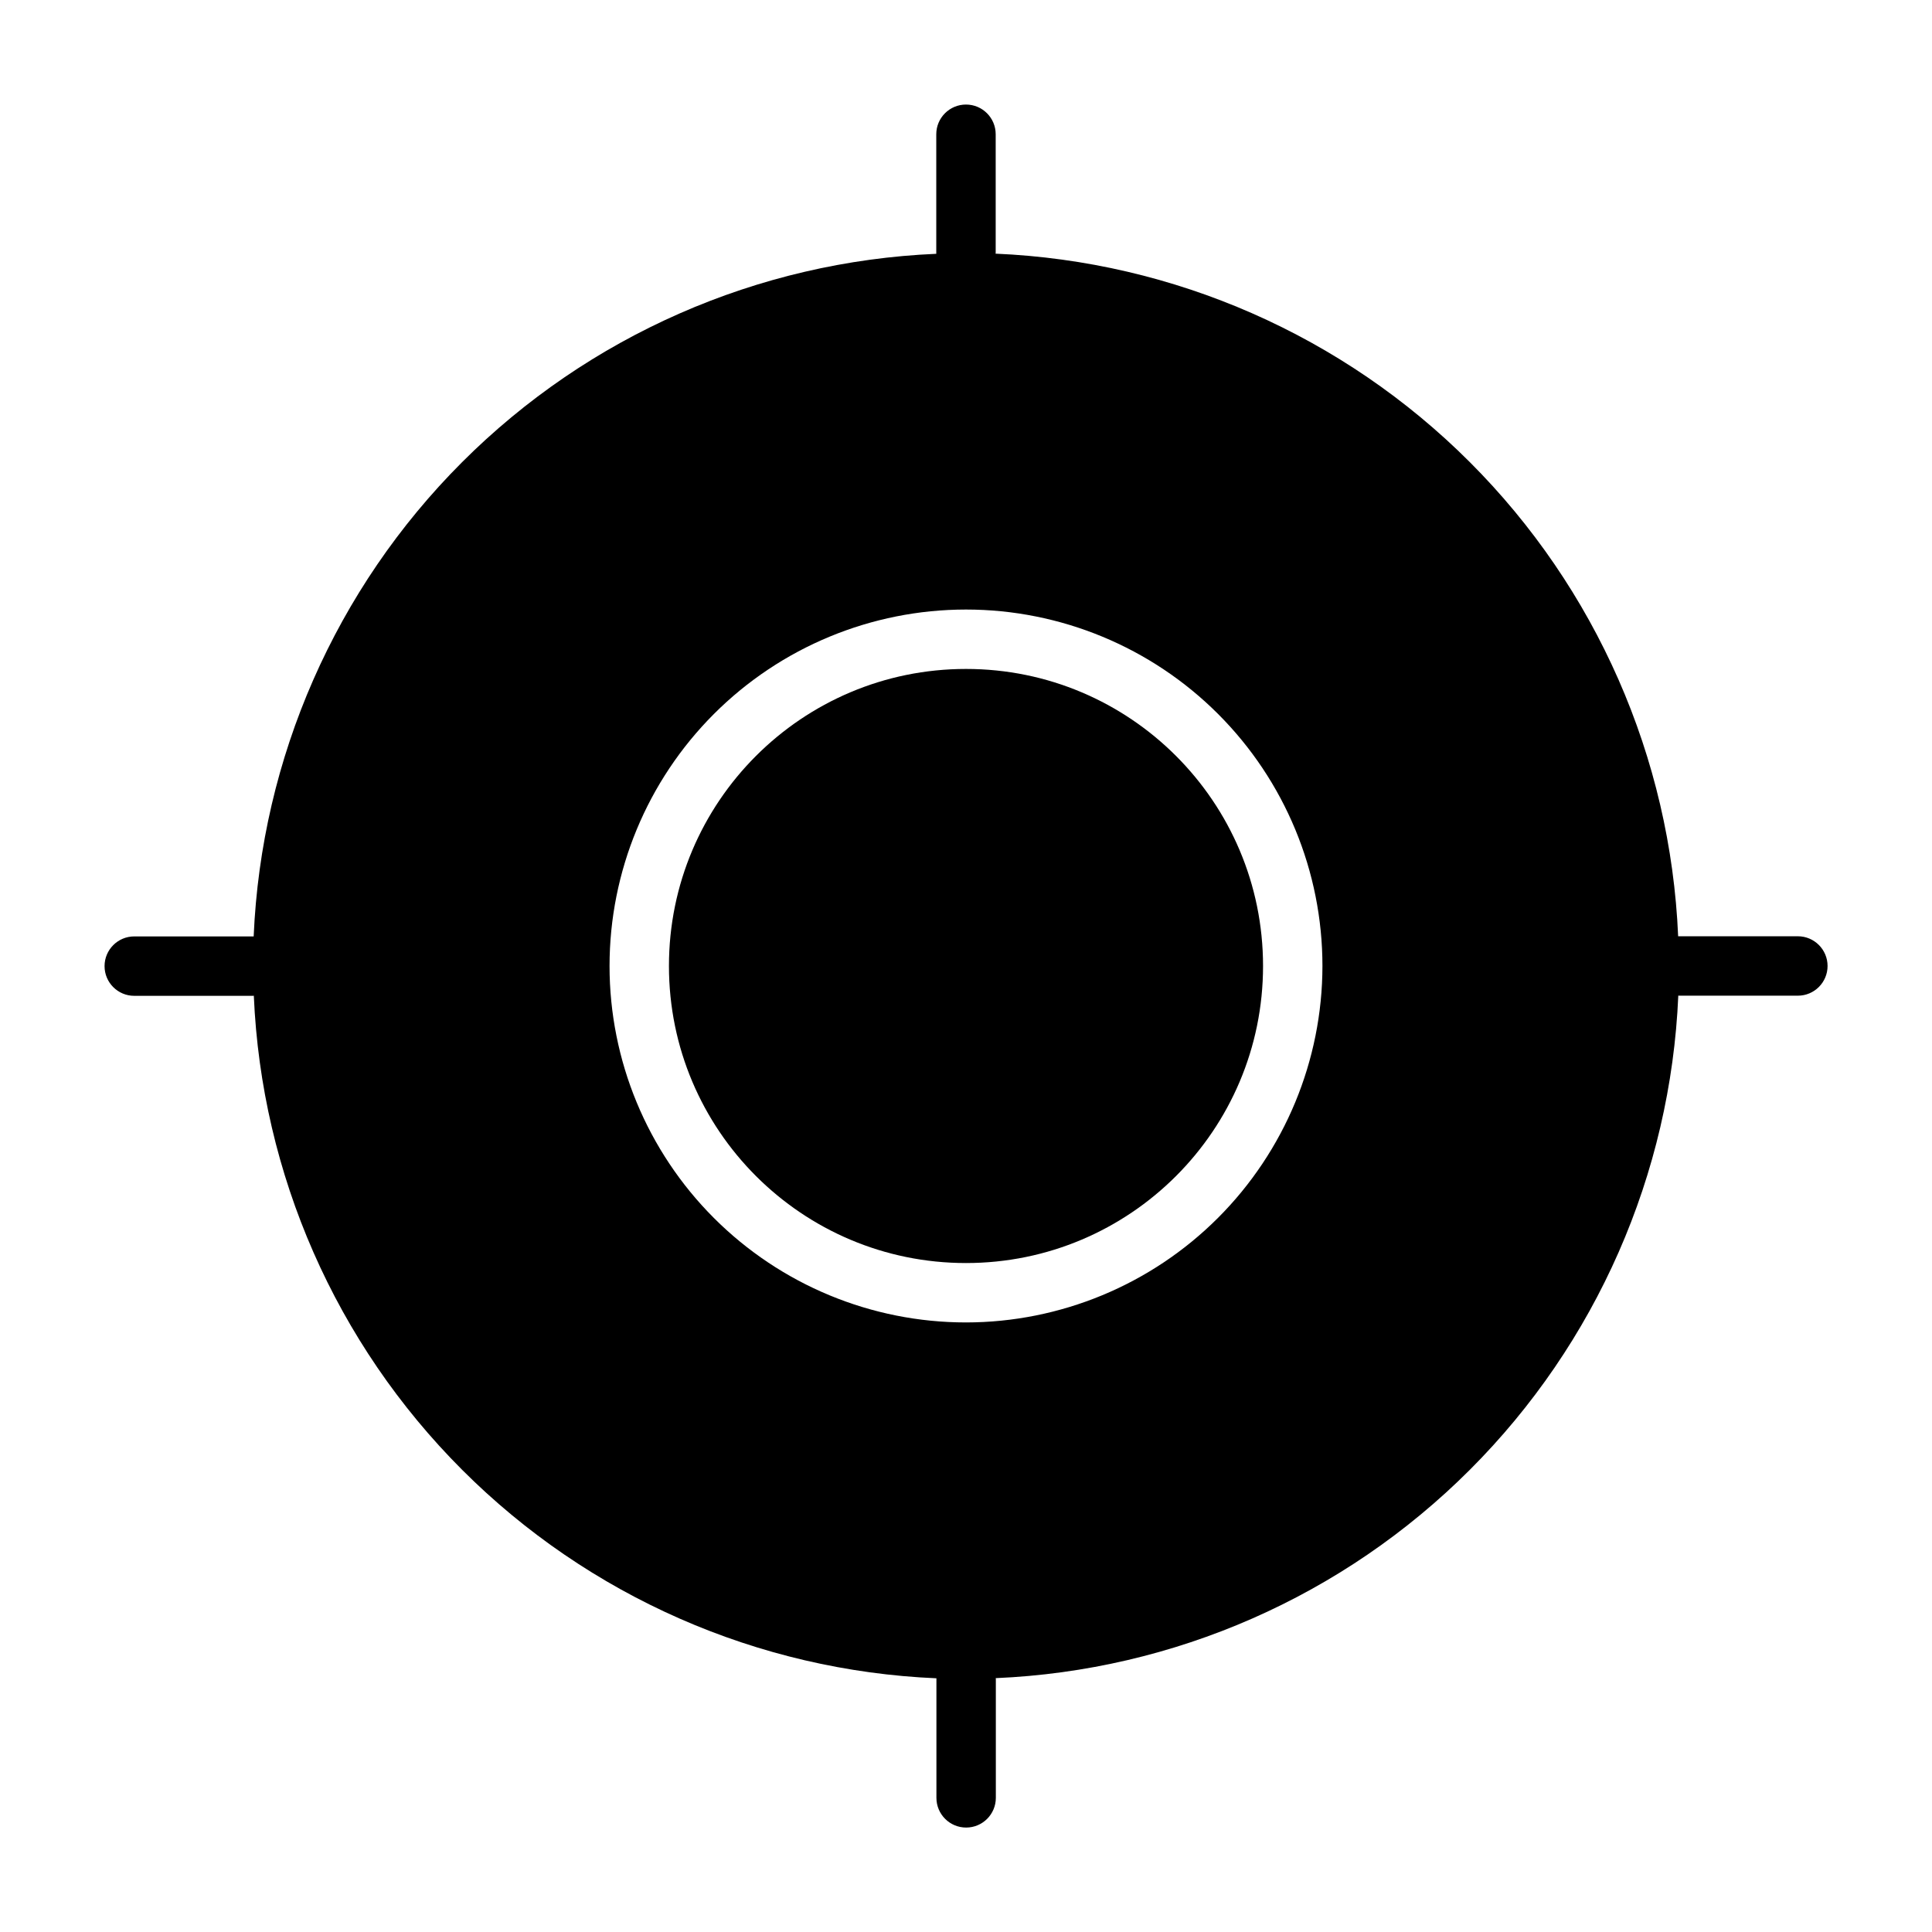
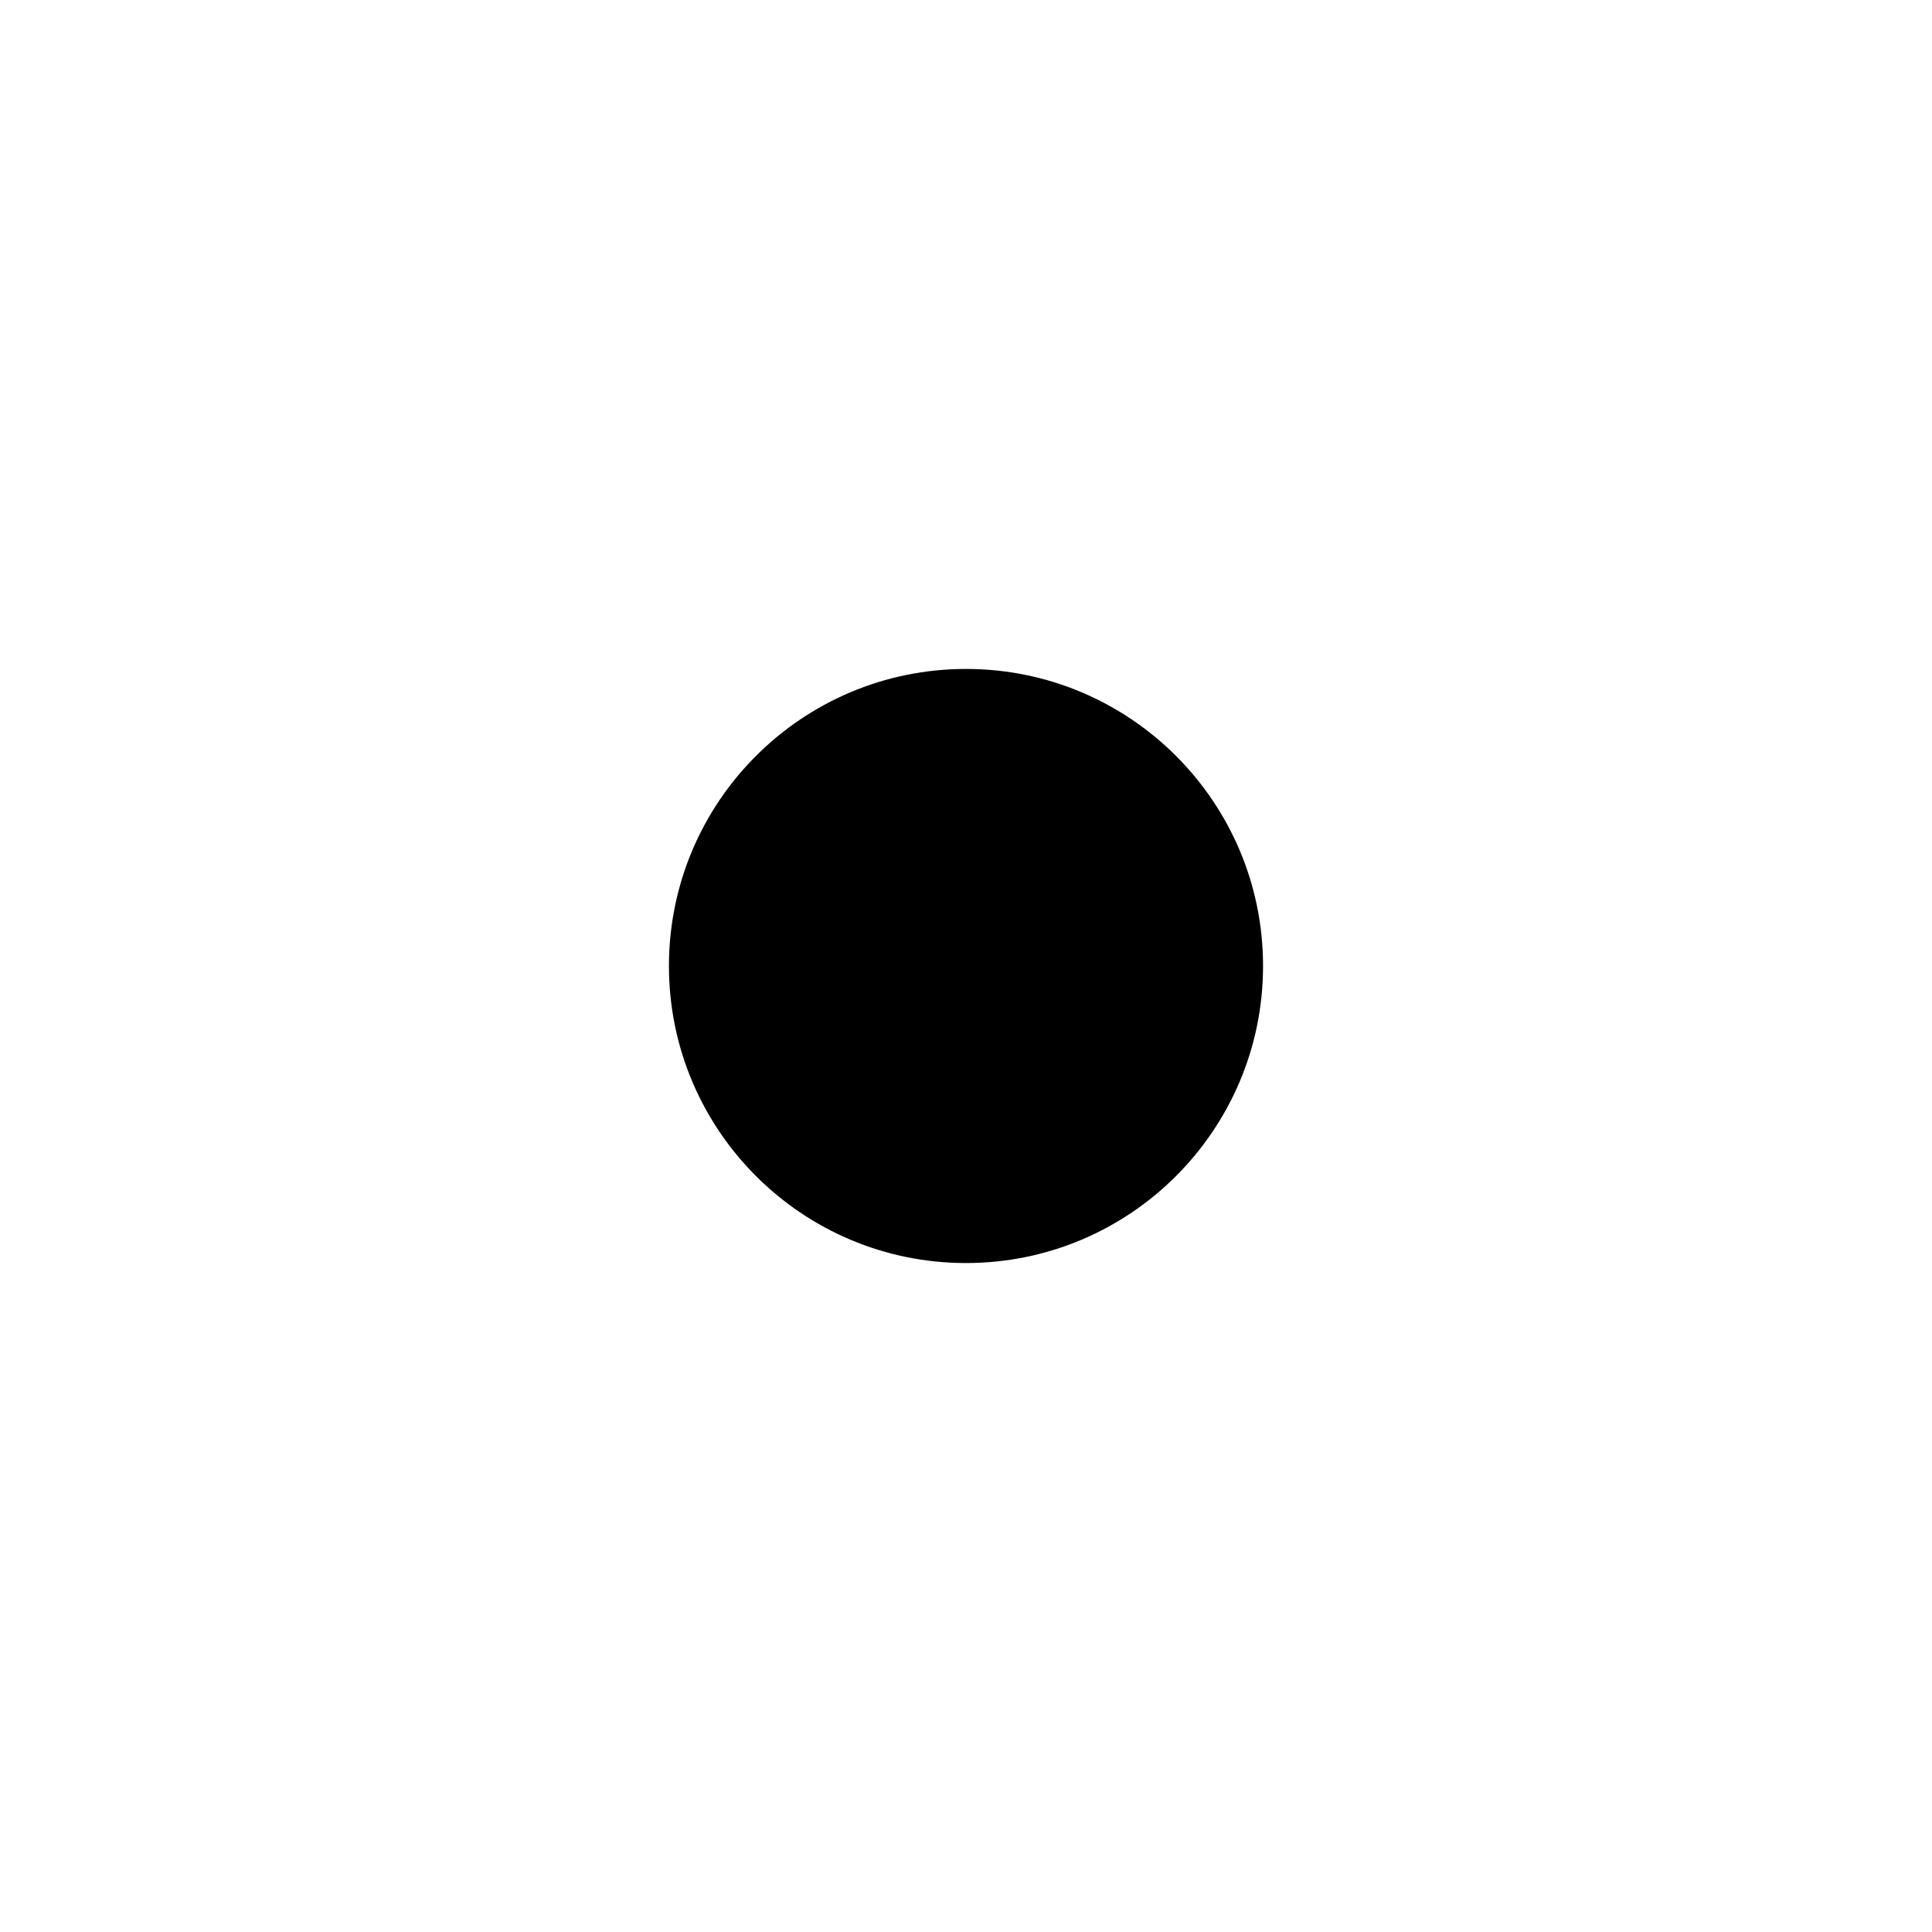
<svg xmlns="http://www.w3.org/2000/svg" fill="#000000" width="800px" height="800px" version="1.1" viewBox="144 144 512 512">
  <g>
    <path d="m478.72 400c0 43.473-35.246 78.719-78.719 78.719-43.477 0-78.723-35.246-78.723-78.719 0-43.477 35.246-78.723 78.723-78.723 43.473 0 78.719 35.246 78.719 78.723" />
-     <path d="m620.41 392.12h-31.488-0.195c-2.019-47.328-21.73-92.176-55.227-125.67s-78.344-53.203-125.67-55.227c0-0.07 0.039-0.125 0.039-0.195v-31.449c0-4.348-3.523-7.871-7.871-7.871s-7.875 3.523-7.875 7.871v31.488 0.195c-47.328 2.023-92.176 21.73-125.67 55.227-33.496 33.496-53.203 78.344-55.227 125.67h-0.195-31.449c-4.348 0-7.871 3.527-7.871 7.875 0 4.348 3.523 7.871 7.871 7.871h31.488c0.07 0 0.125-0.039 0.195-0.039 2.023 47.328 21.73 92.176 55.227 125.67 33.496 33.496 78.344 53.207 125.67 55.227v0.195 31.488c0 4.348 3.527 7.875 7.875 7.875 4.348 0 7.871-3.527 7.871-7.875v-31.527c0-0.07-0.039-0.125-0.039-0.195 47.328-2.019 92.176-21.73 125.67-55.227 33.496-33.496 53.207-78.344 55.227-125.67 0.07 0 0.125 0.039 0.195 0.039h31.488c4.348 0 7.875-3.523 7.875-7.871s-3.527-7.875-7.875-7.875zm-220.41 102.34c-25.055 0-49.082-9.949-66.797-27.668-17.715-17.715-27.668-41.742-27.668-66.793 0-25.055 9.953-49.082 27.668-66.797s41.742-27.668 66.797-27.668c25.051 0 49.078 9.953 66.793 27.668 17.719 17.715 27.668 41.742 27.668 66.797-0.023 25.043-9.988 49.055-27.695 66.766-17.711 17.707-41.723 27.672-66.766 27.695z" />
  </g>
</svg>